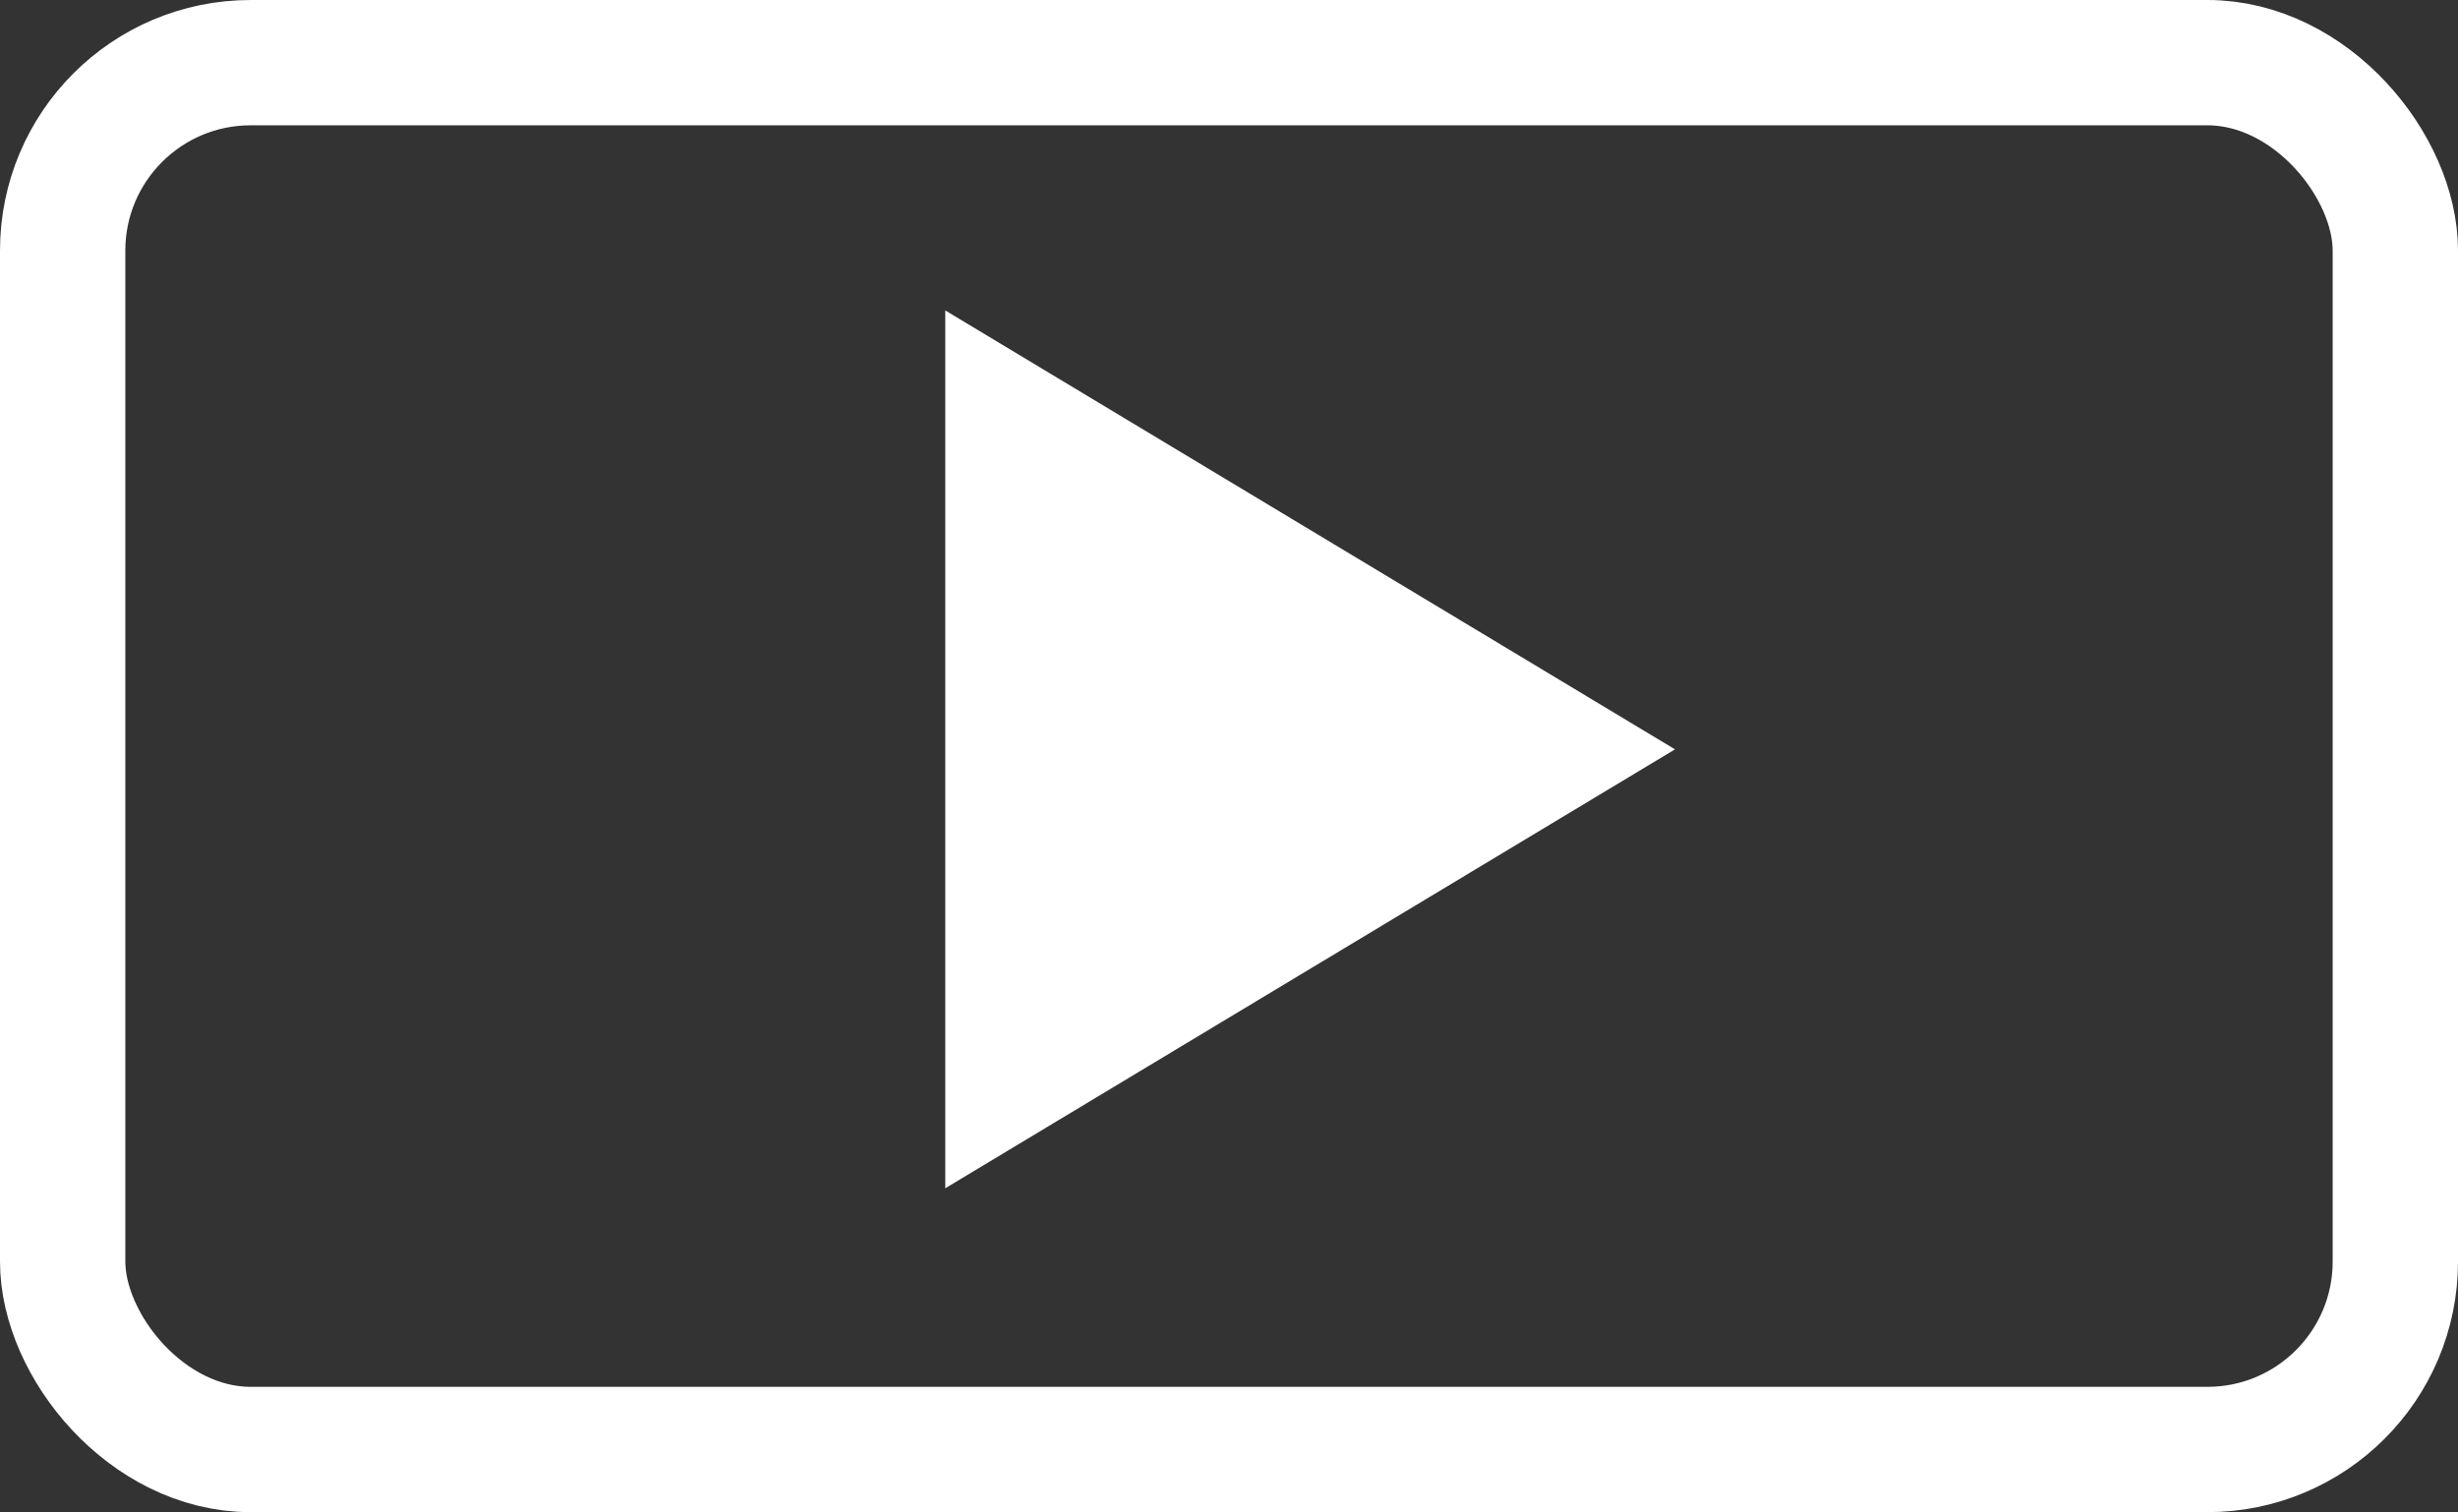
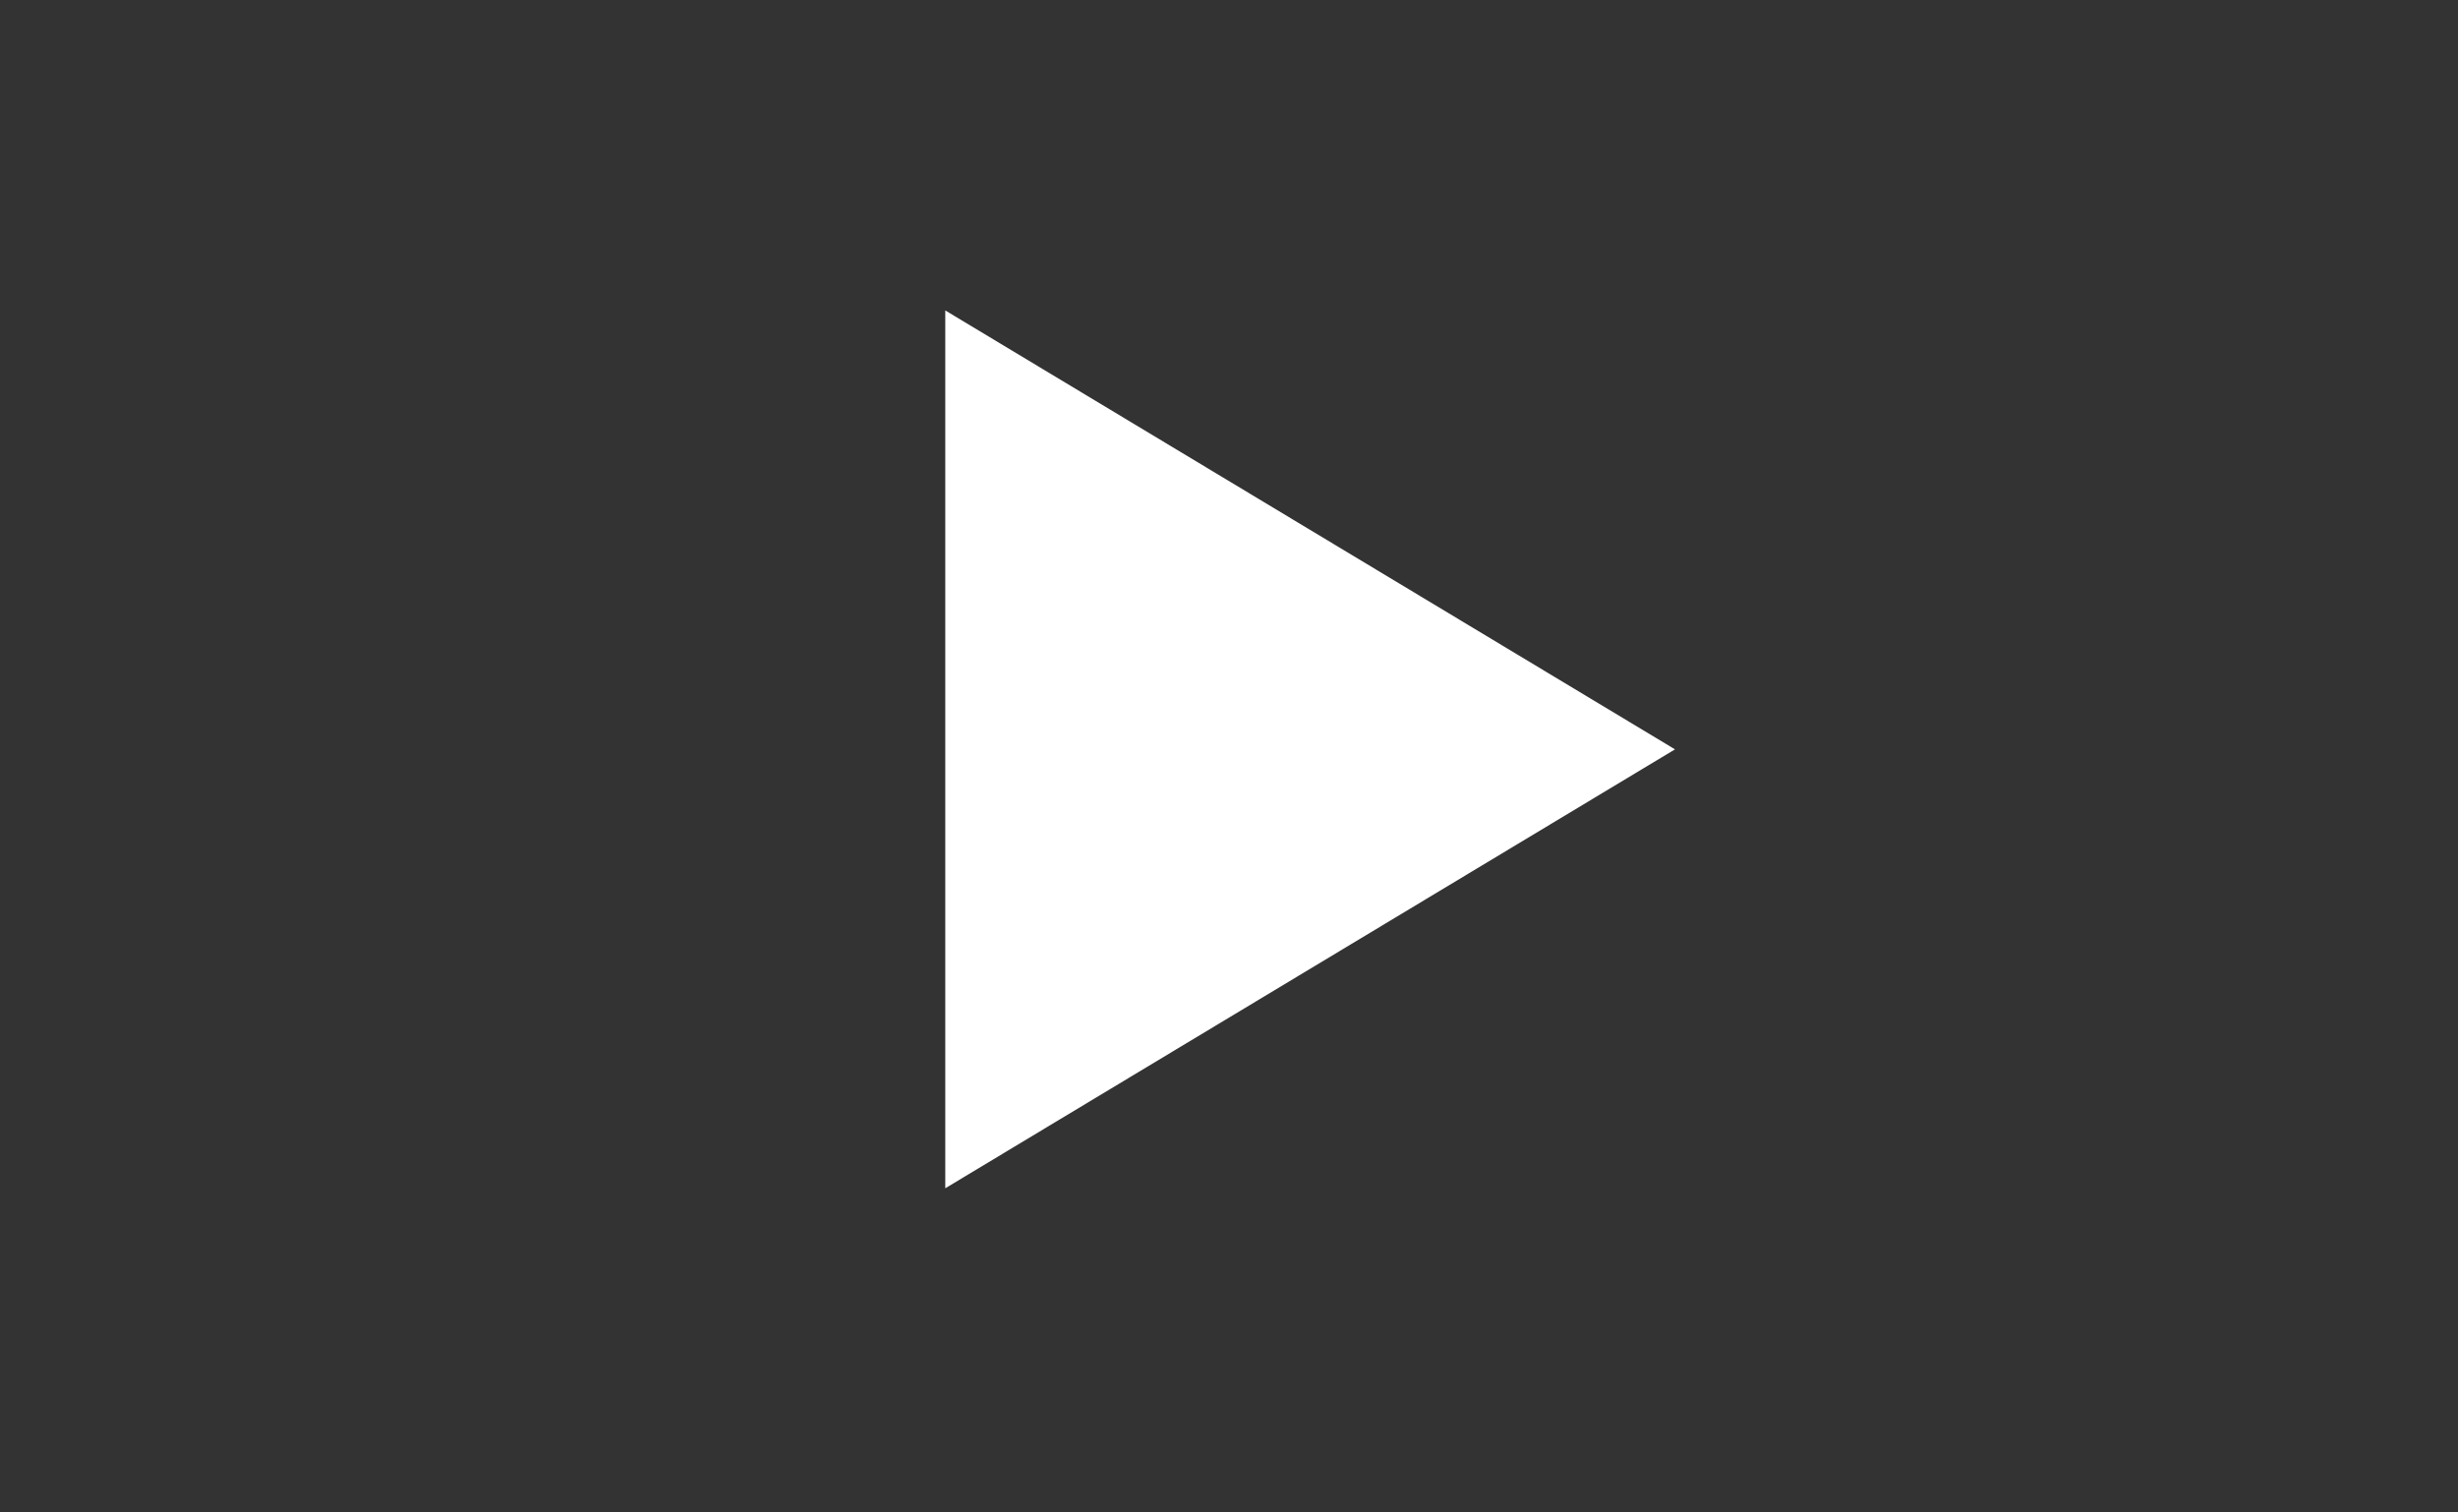
<svg xmlns="http://www.w3.org/2000/svg" width="29.42" height="18.101" viewBox="0 0 29.42 18.101">
  <rect x="0" y="0" width="29.42" height="18.101" fill="#333333" stroke="none" />
  <defs>
    <style>.a{fill:none;stroke:#fff;stroke-linecap:round;stroke-linejoin:round;stroke-width:1.5px;}.b{fill:#fff;}</style>
  </defs>
  <g transform="translate(0.75 0.75)">
-     <rect class="a" width="27.92" height="16.601" rx="2.25" />
    <path class="b" d="M-499.461,88.722l8.734,5.254-8.734,5.254Z" transform="translate(510.025 -85.756)" />
  </g>
</svg>